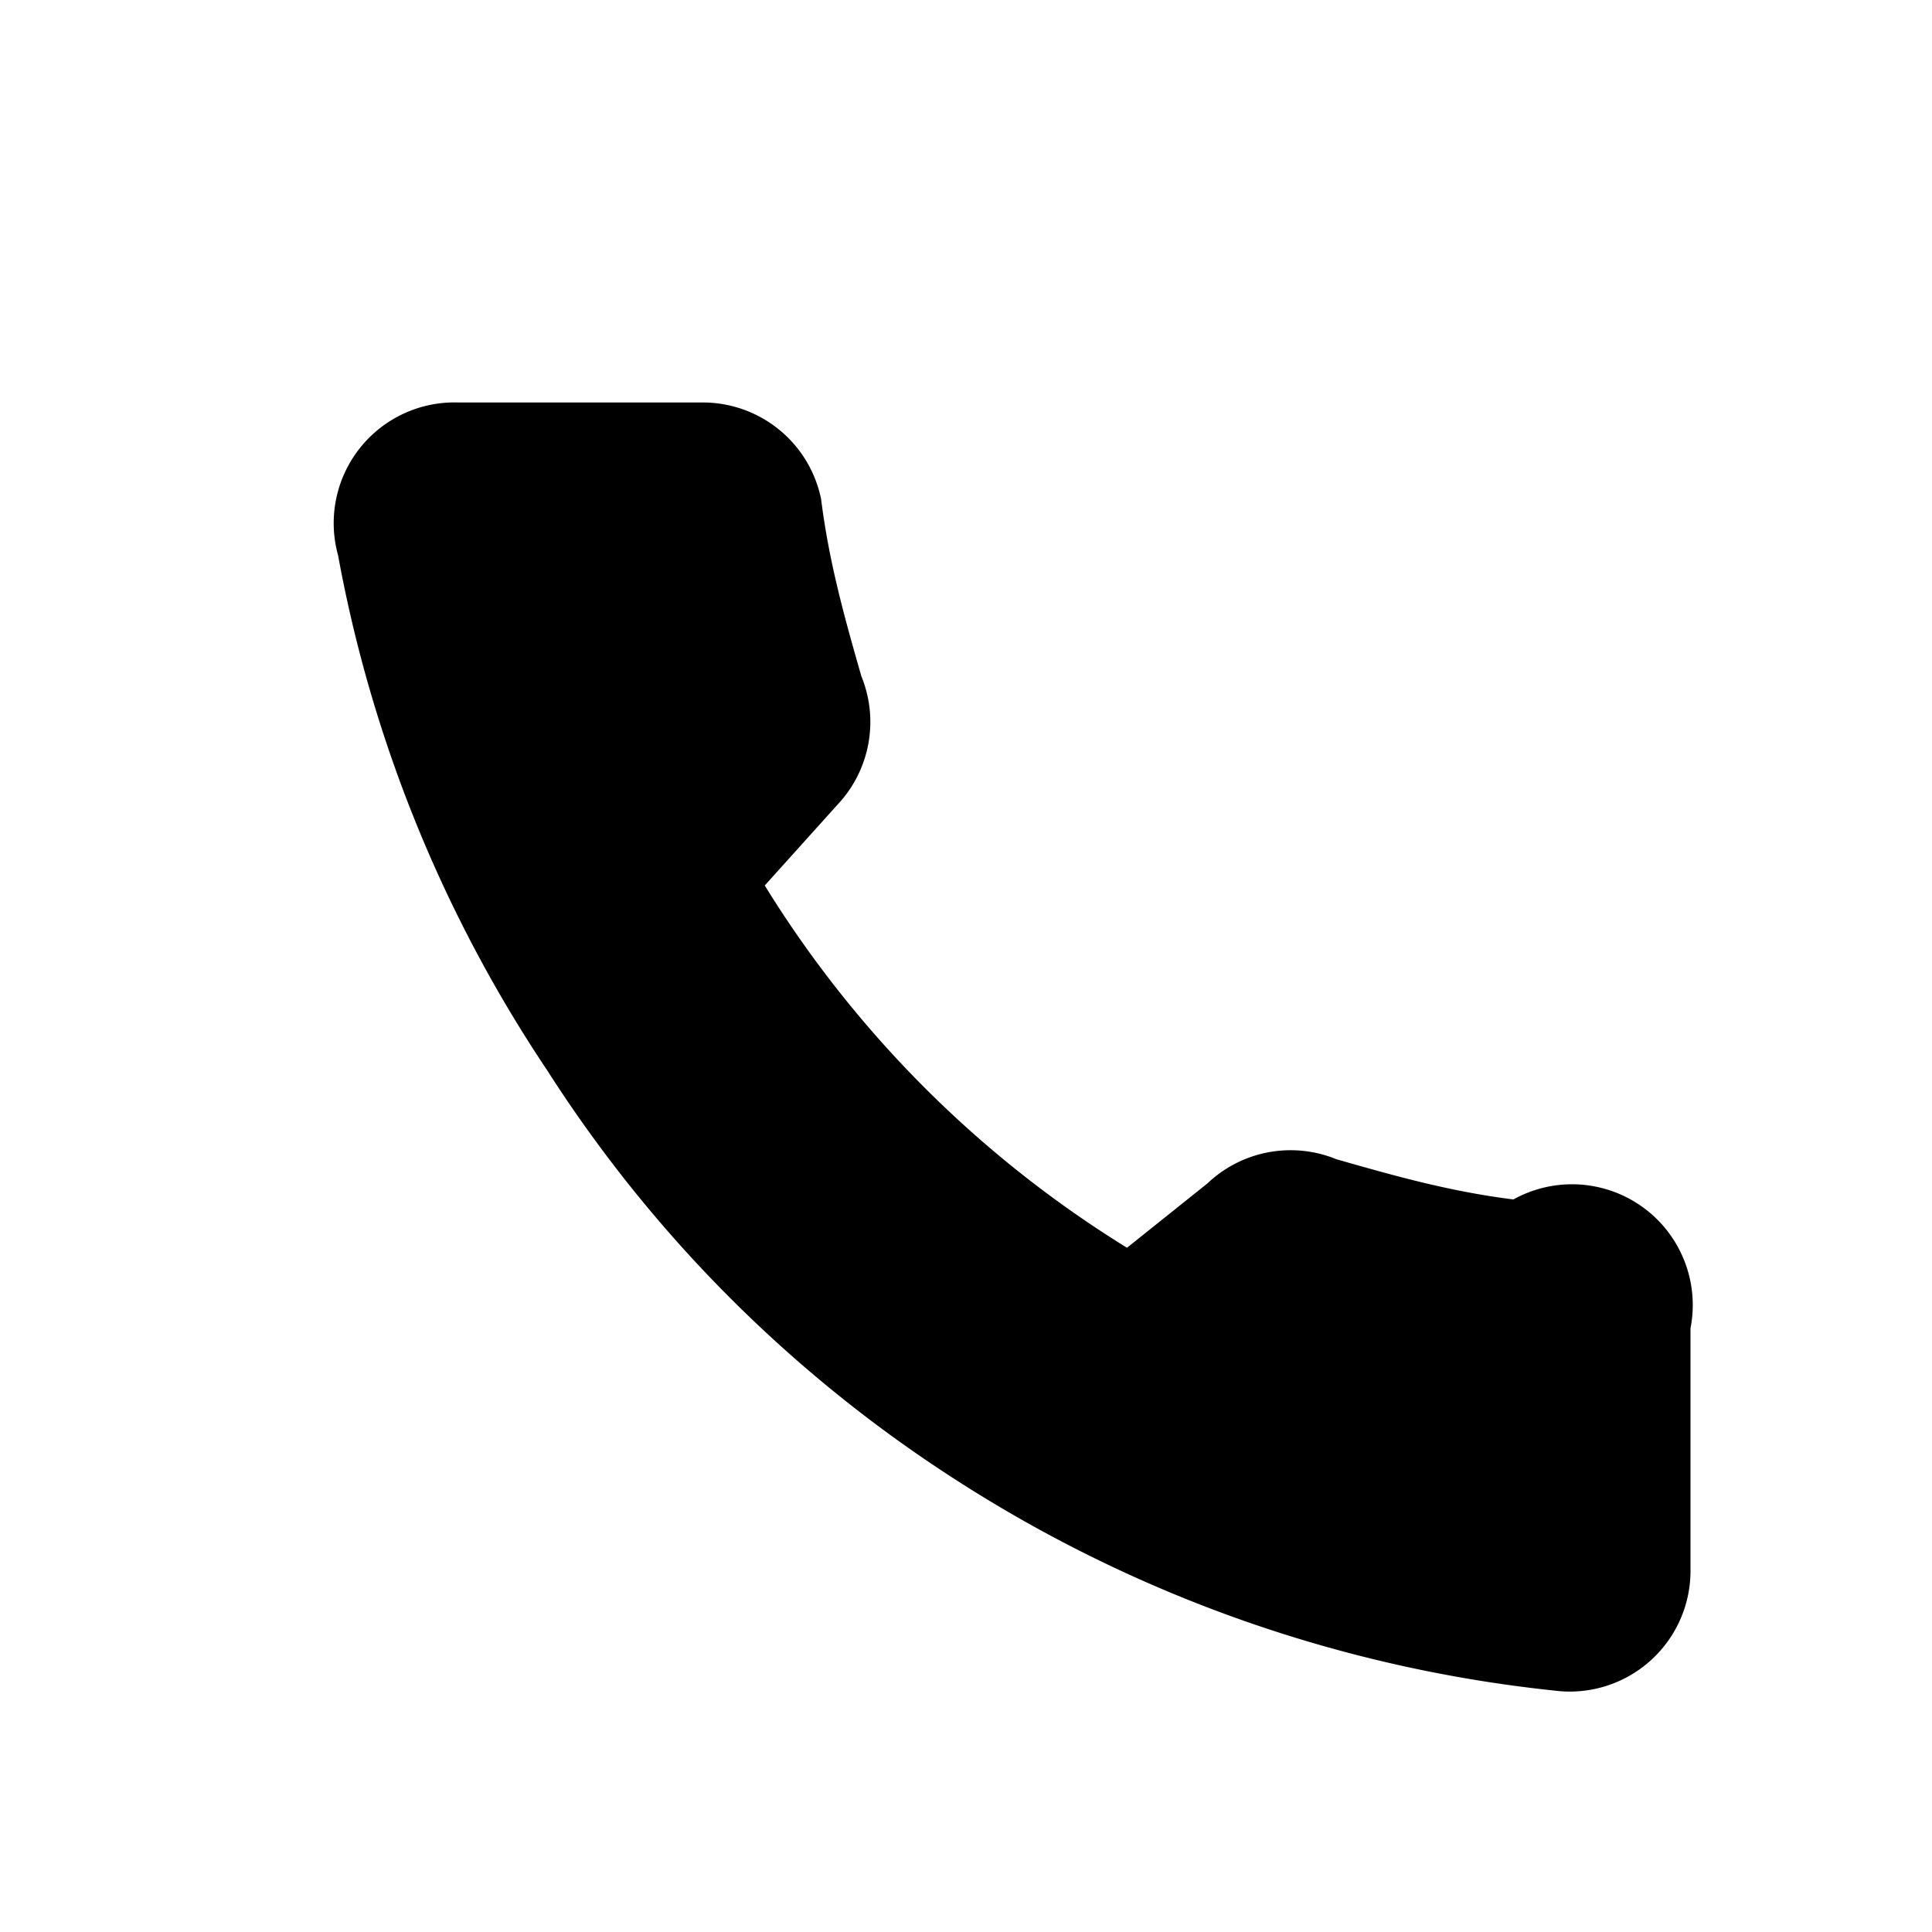
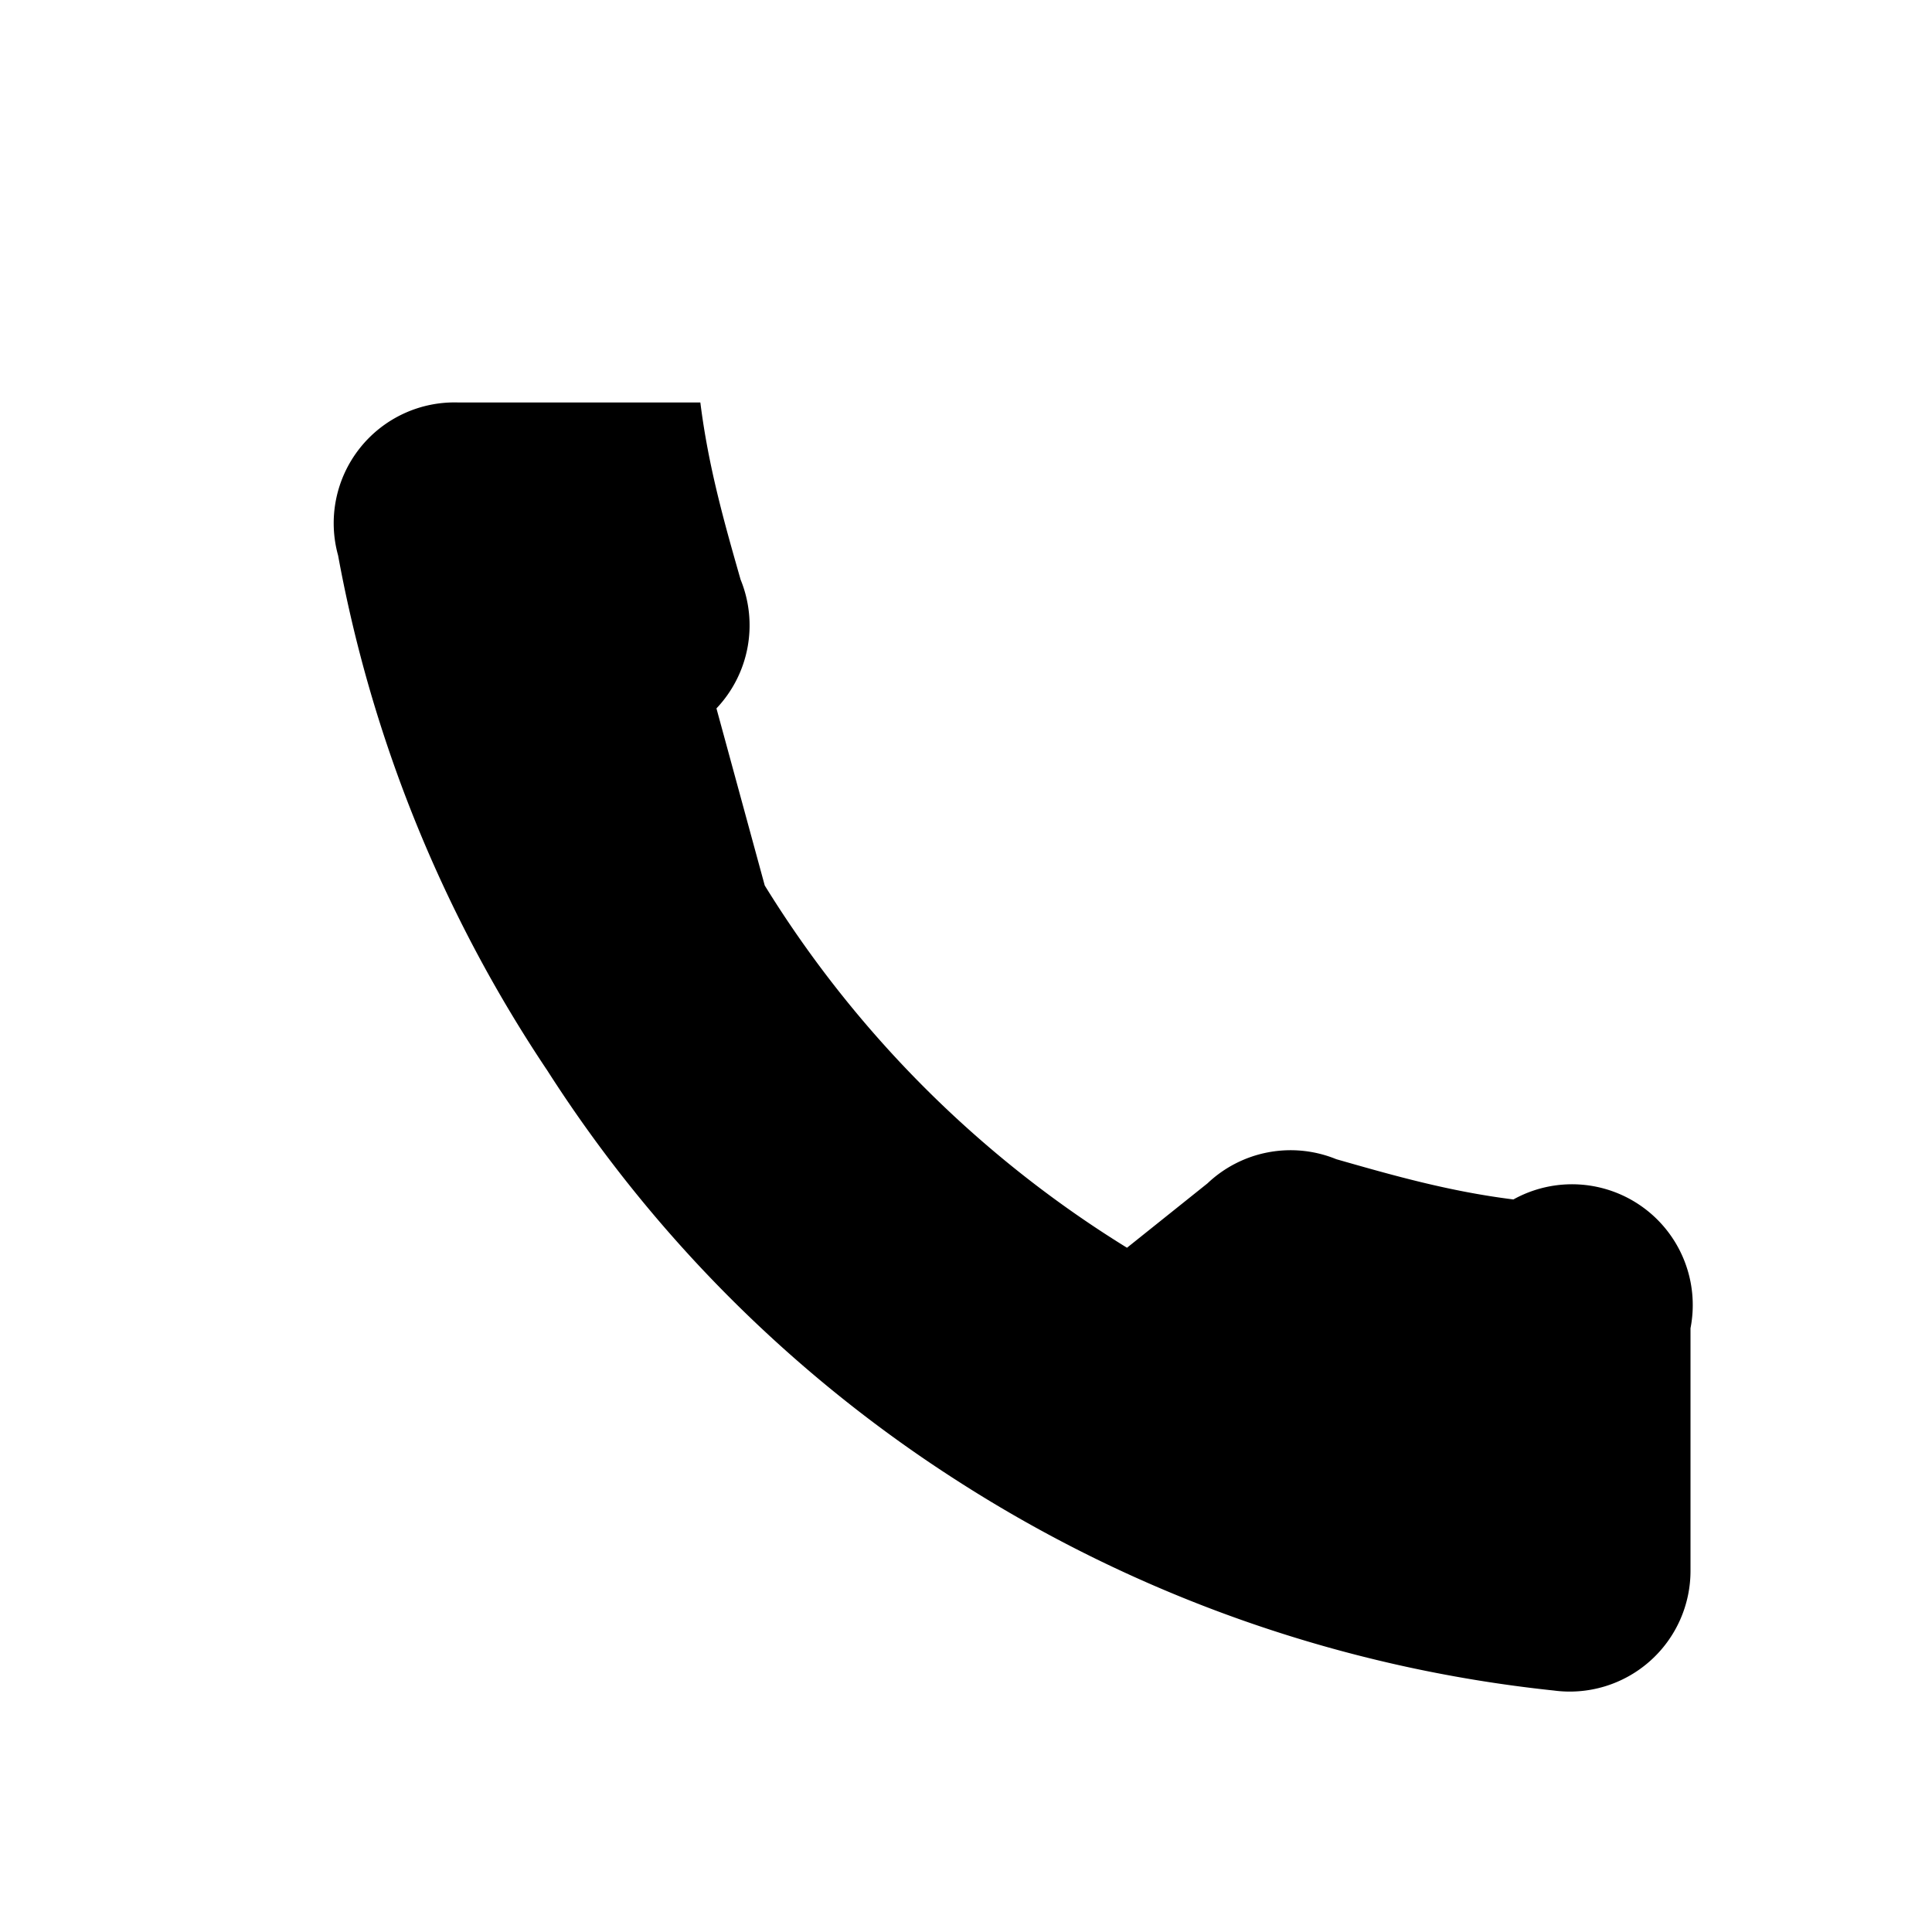
<svg xmlns="http://www.w3.org/2000/svg" viewBox="0 0 24 24">
-   <path fill="currentColor" d="M21 16.5v3a1.5 1.5 0 0 1-1.7 1.5 17 17 0 0 1-7.4-2.6 16.8 16.8 0 0 1-5.1-5.1A17 17 0 0 1 4.2 6.9 1.5 1.5 0 0 1 5.7 5h3a1.5 1.5 0 0 1 1.5 1.2c.1.8.3 1.5.5 2.2a1.5 1.5 0 0 1-.3 1.6L9.5 11a13.8 13.8 0 0 0 4.5 4.5l1-0.8a1.5 1.5 0 0 1 1.6-.3c.7.2 1.4.4 2.2.5A1.5 1.5 0 0 1 21 16.5z" />
+   <path fill="currentColor" d="M21 16.5v3a1.5 1.5 0 0 1-1.7 1.5 17 17 0 0 1-7.4-2.6 16.8 16.8 0 0 1-5.1-5.1A17 17 0 0 1 4.2 6.9 1.5 1.5 0 0 1 5.7 5h3c.1.8.3 1.5.5 2.2a1.5 1.5 0 0 1-.3 1.6L9.5 11a13.8 13.8 0 0 0 4.5 4.5l1-0.8a1.5 1.5 0 0 1 1.6-.3c.7.2 1.4.4 2.2.5A1.5 1.5 0 0 1 21 16.5z" />
</svg>